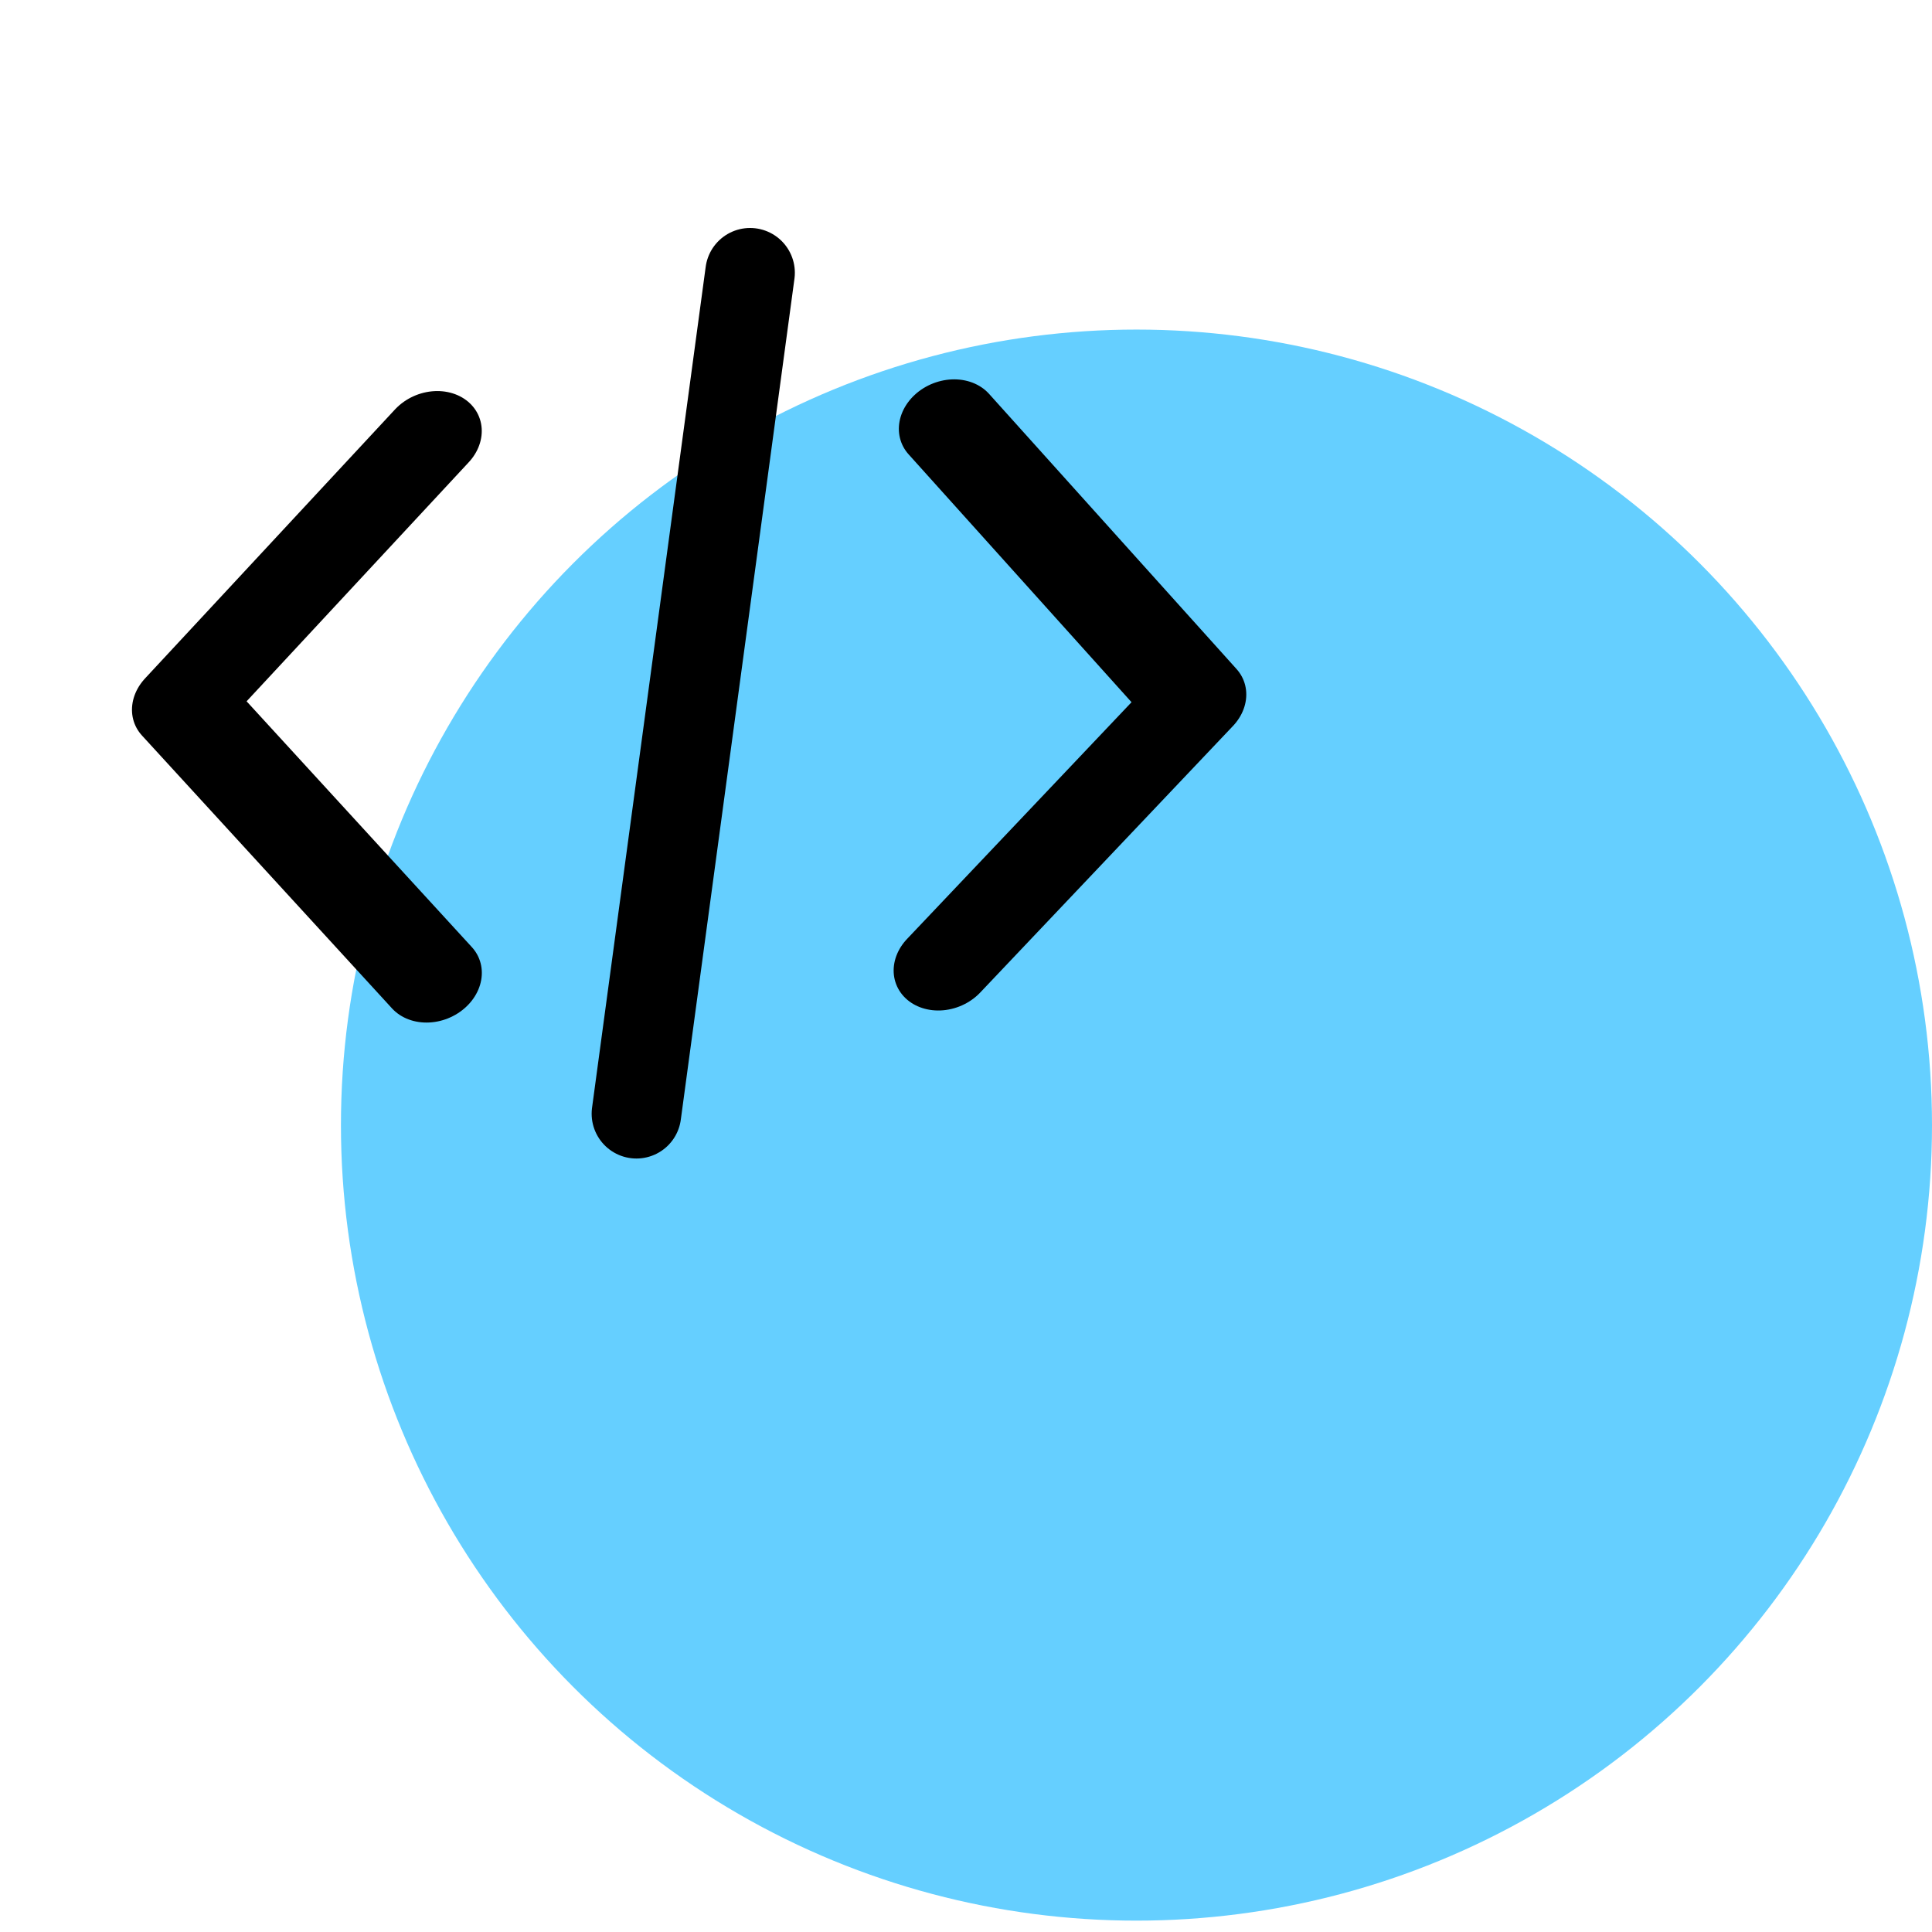
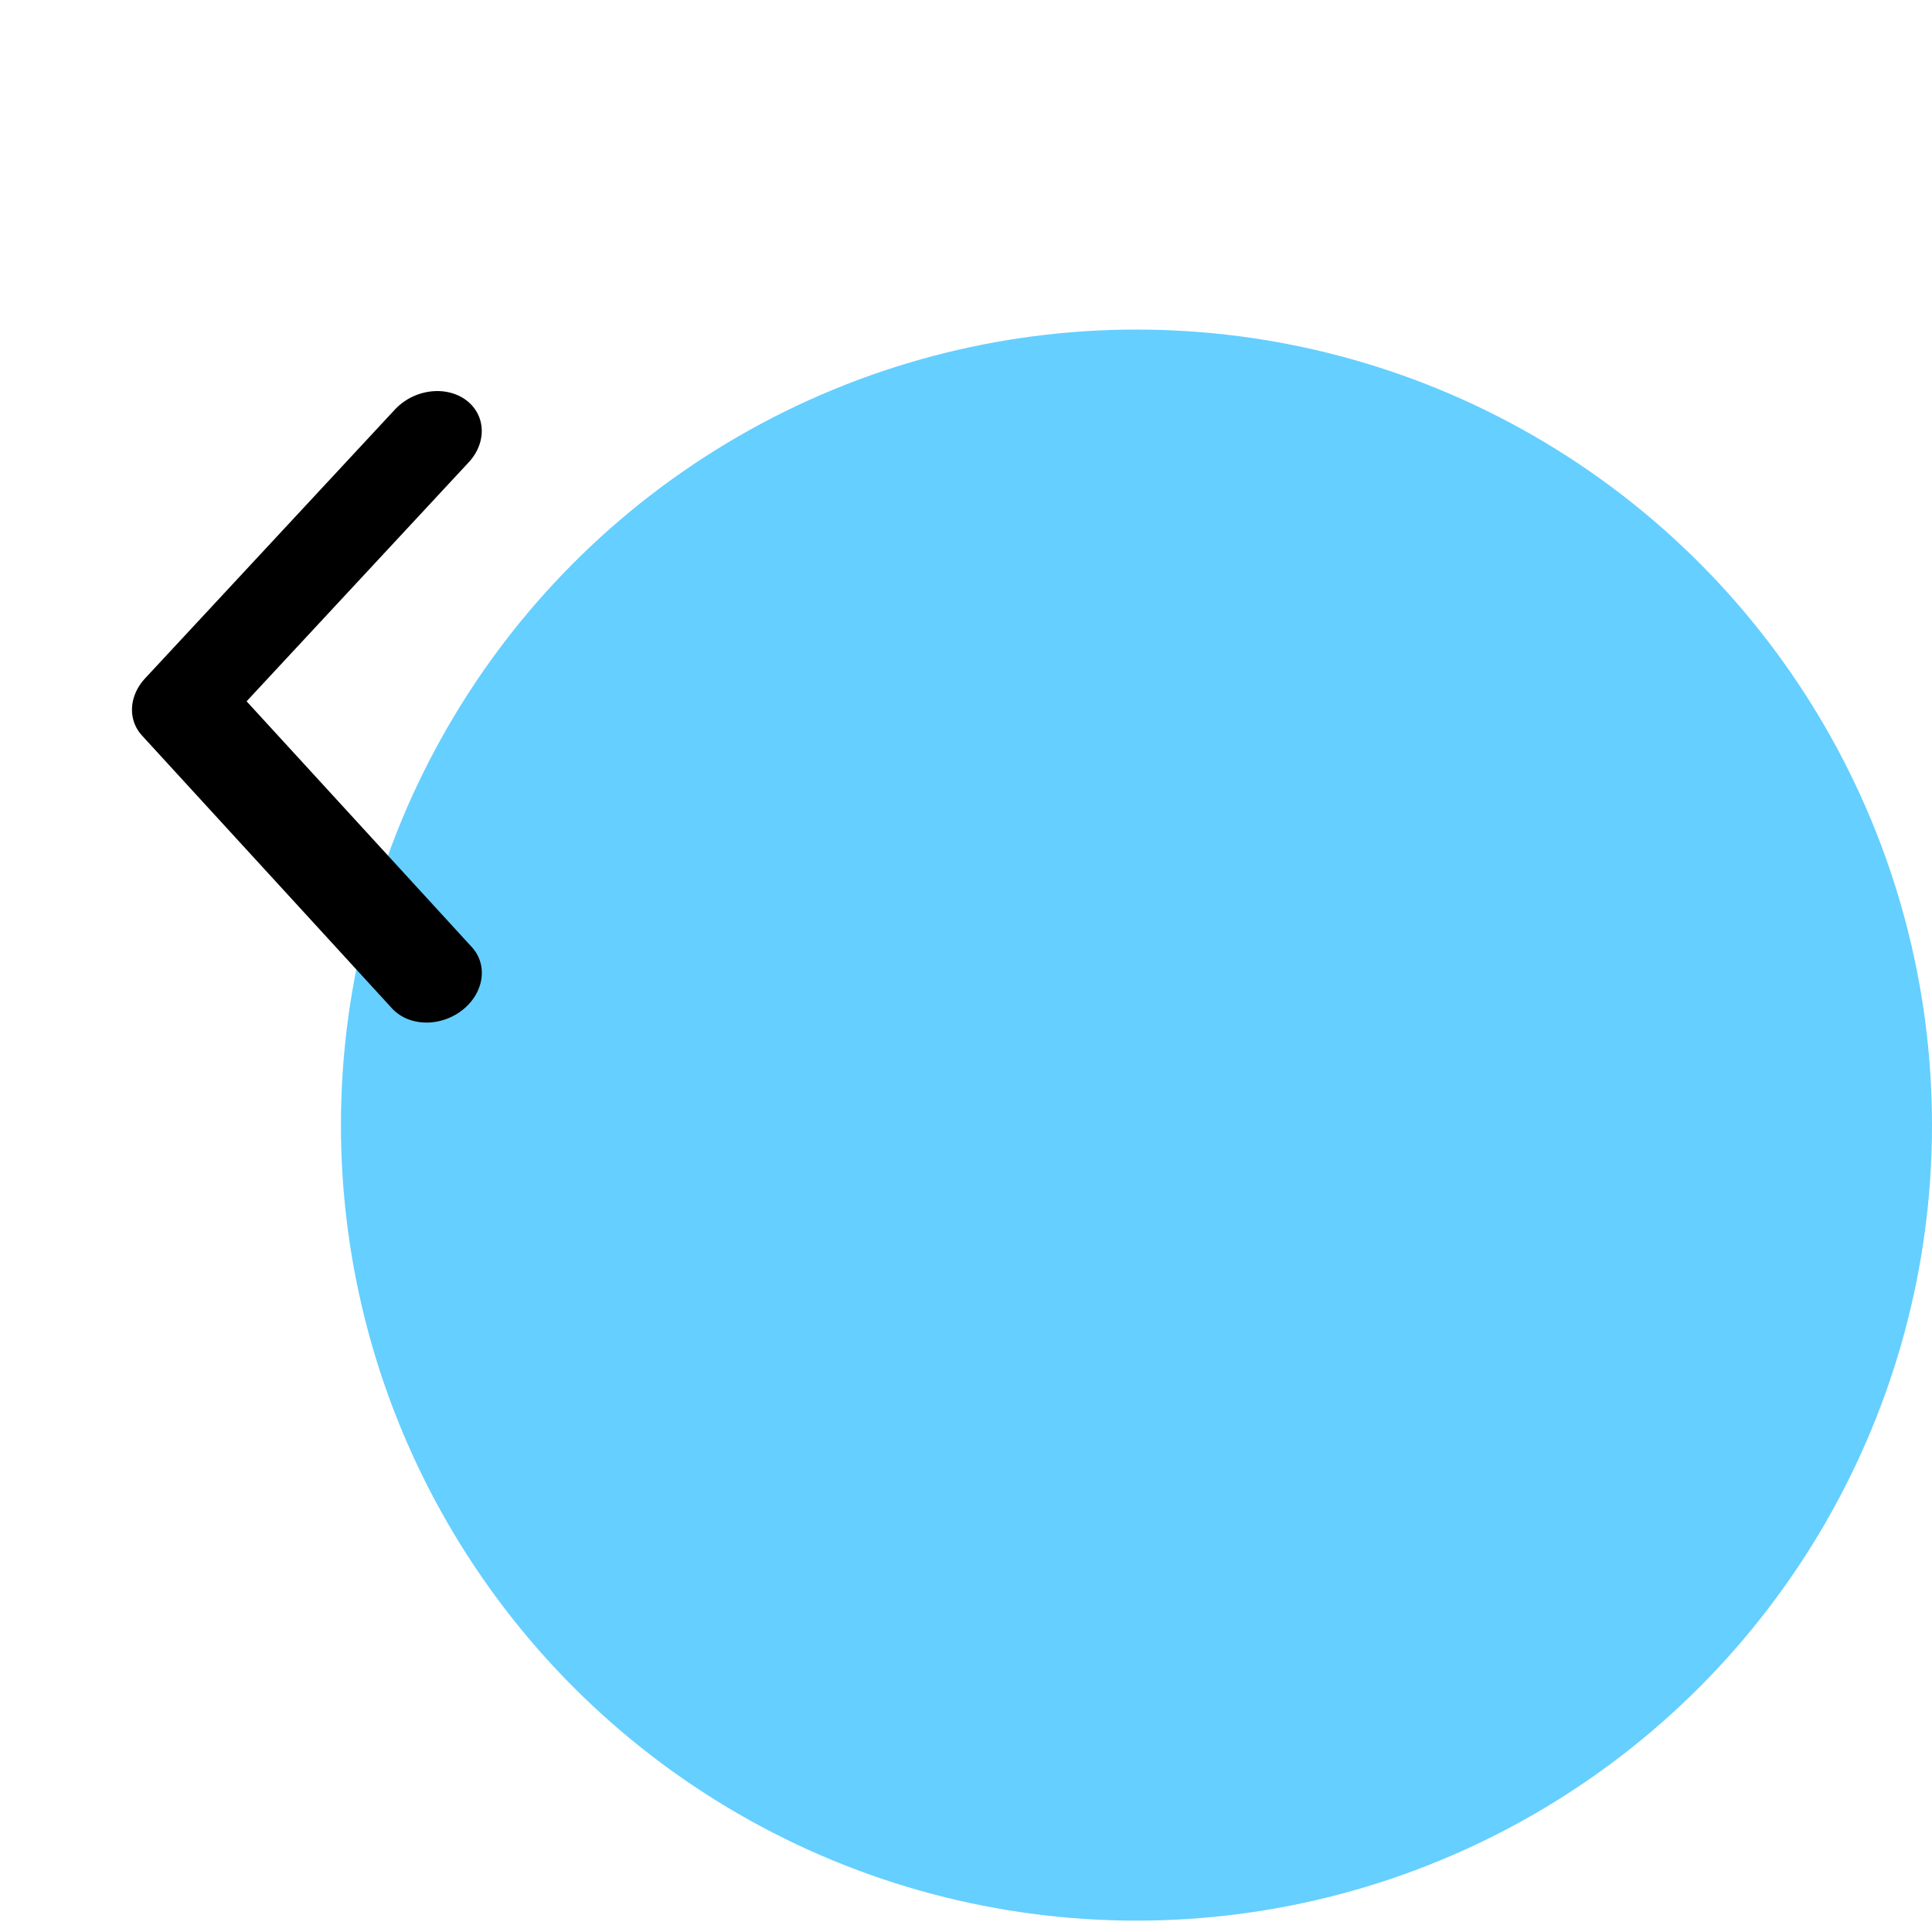
<svg xmlns="http://www.w3.org/2000/svg" width="100%" height="100%" viewBox="0 0 85 85" version="1.1" xml:space="preserve" style="fill-rule:evenodd;clip-rule:evenodd;stroke-linecap:round;stroke-linejoin:round;stroke-miterlimit:1.5;">
  <g transform="matrix(1,0,0,1,-255,-1299.5)">
    <g transform="matrix(1,0,0,1,270,1314)">
      <circle cx="35" cy="35" r="35" style="fill:rgb(101,207,255);" />
    </g>
    <g transform="matrix(1,0,0,1,255,1299.5)">
      <rect x="0" y="0" width="60" height="60" style="fill:none;fill-rule:nonzero;" />
    </g>
    <g>
      <g transform="matrix(1.142,-0.059,-0.059,1.025,232.982,1319.76)">
        <path d="M35.97,1.013L26.909,12.038L37.178,24.342" style="fill:none;stroke:black;stroke-width:3.84px;" />
      </g>
      <g transform="matrix(-1.143,0.048,0.069,-1.024,337.559,1341.3)">
-         <path d="M35.97,1.013L26.909,12.038L37.178,24.342" style="fill:none;stroke:black;stroke-width:3.84px;" />
-       </g>
+         </g>
      <g transform="matrix(1,0,0,1,255,1299.5)">
-         <path d="M33,12L28,49" style="fill:none;stroke:black;stroke-width:3.94px;" />
-       </g>
+         </g>
    </g>
  </g>
</svg>